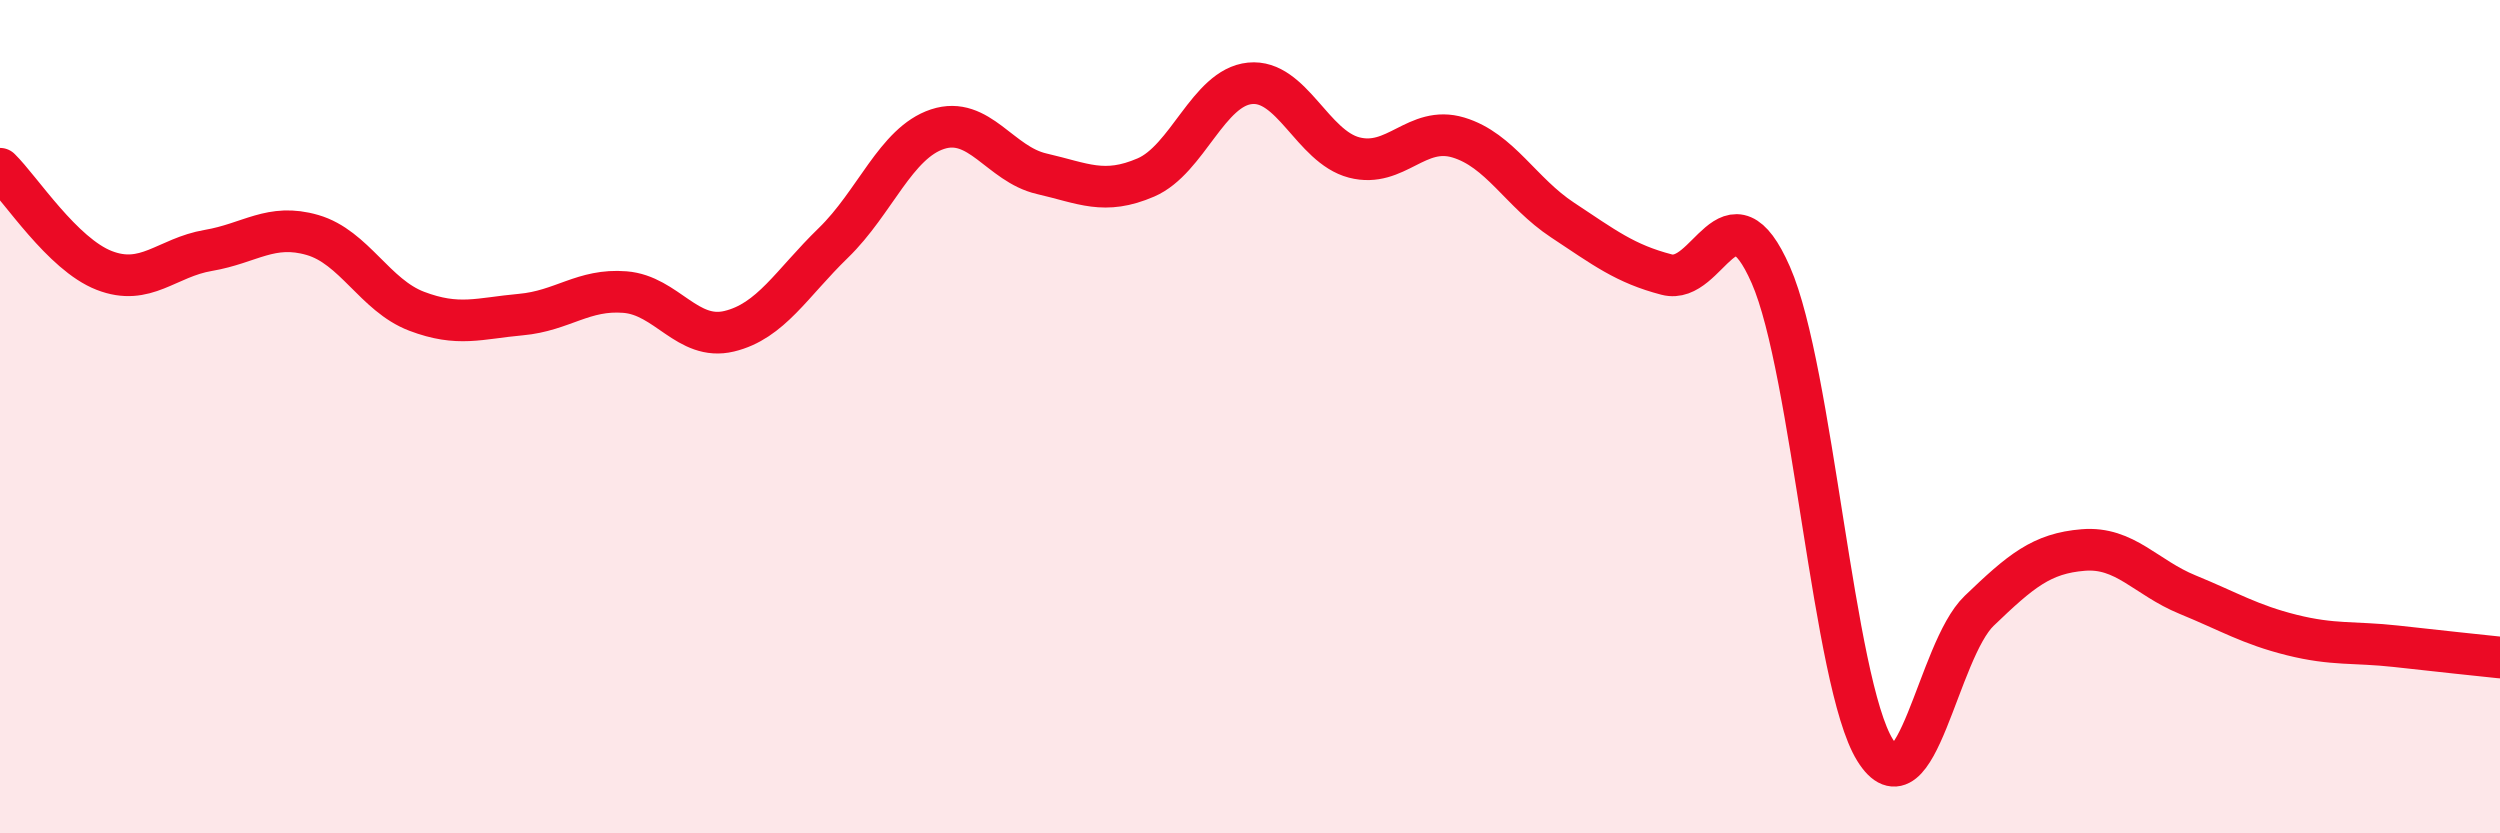
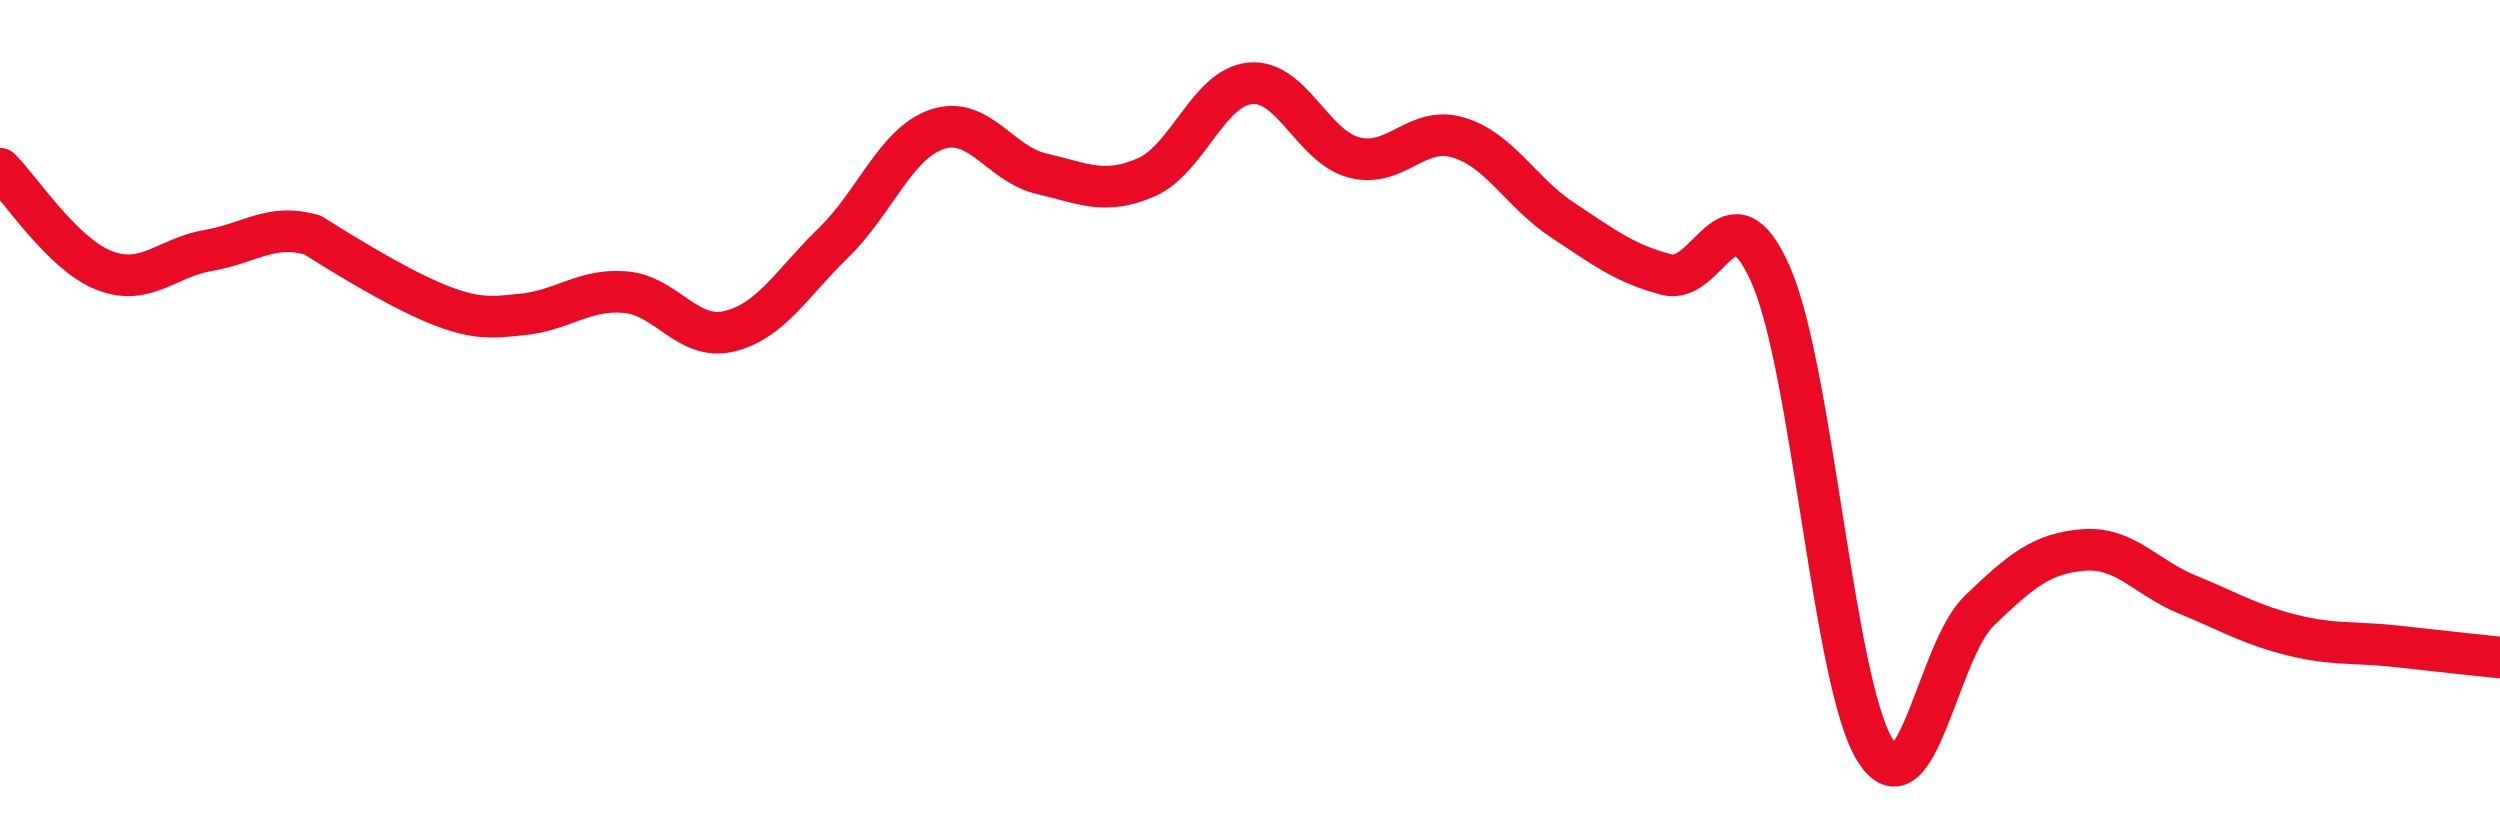
<svg xmlns="http://www.w3.org/2000/svg" width="60" height="20" viewBox="0 0 60 20">
-   <path d="M 0,4.05 C 0.5,4.54 1.5,6.1 2.5,6.49 C 3.5,6.88 4,6.18 5,6.01 C 6,5.84 6.5,5.35 7.5,5.64 C 8.5,5.93 9,7.09 10,7.47 C 11,7.85 11.5,7.64 12.5,7.55 C 13.5,7.46 14,6.93 15,7.01 C 16,7.09 16.5,8.19 17.5,7.95 C 18.5,7.71 19,6.8 20,5.83 C 21,4.86 21.5,3.43 22.5,3.1 C 23.5,2.77 24,3.94 25,4.17 C 26,4.4 26.5,4.69 27.5,4.26 C 28.5,3.83 29,2.1 30,2 C 31,1.9 31.5,3.52 32.5,3.78 C 33.5,4.04 34,3 35,3.3 C 36,3.6 36.5,4.62 37.5,5.28 C 38.5,5.94 39,6.33 40,6.59 C 41,6.85 41.5,4.32 42.5,6.6 C 43.5,8.88 44,16.39 45,18 C 46,19.61 46.5,15.62 47.5,14.66 C 48.5,13.7 49,13.28 50,13.2 C 51,13.12 51.5,13.86 52.5,14.27 C 53.5,14.68 54,14.99 55,15.24 C 56,15.49 56.5,15.4 57.5,15.51 C 58.5,15.62 59.5,15.73 60,15.78L60 20L0 20Z" fill="#EB0A25" opacity="0.1" stroke-linecap="round" stroke-linejoin="round" />
-   <path d="M 0,4.05 C 0.5,4.54 1.5,6.1 2.5,6.49 C 3.5,6.88 4,6.18 5,6.01 C 6,5.84 6.5,5.35 7.5,5.64 C 8.5,5.93 9,7.09 10,7.47 C 11,7.85 11.5,7.64 12.5,7.55 C 13.5,7.46 14,6.93 15,7.01 C 16,7.09 16.5,8.19 17.5,7.95 C 18.5,7.71 19,6.8 20,5.83 C 21,4.86 21.5,3.43 22.5,3.1 C 23.5,2.77 24,3.94 25,4.17 C 26,4.4 26.5,4.69 27.5,4.26 C 28.5,3.83 29,2.1 30,2 C 31,1.9 31.5,3.52 32.5,3.78 C 33.5,4.04 34,3 35,3.3 C 36,3.6 36.5,4.62 37.5,5.28 C 38.5,5.94 39,6.33 40,6.59 C 41,6.85 41.5,4.32 42.5,6.6 C 43.5,8.88 44,16.39 45,18 C 46,19.61 46.5,15.62 47.5,14.66 C 48.5,13.7 49,13.28 50,13.2 C 51,13.12 51.5,13.86 52.5,14.27 C 53.5,14.68 54,14.99 55,15.24 C 56,15.49 56.5,15.4 57.5,15.51 C 58.5,15.62 59.5,15.73 60,15.78" stroke="#EB0A25" stroke-width="1" fill="none" stroke-linecap="round" stroke-linejoin="round" />
+   <path d="M 0,4.05 C 0.5,4.54 1.5,6.1 2.5,6.49 C 3.5,6.88 4,6.18 5,6.01 C 6,5.84 6.5,5.35 7.5,5.64 C 11,7.85 11.5,7.64 12.5,7.55 C 13.5,7.46 14,6.93 15,7.01 C 16,7.09 16.5,8.19 17.5,7.95 C 18.5,7.71 19,6.8 20,5.83 C 21,4.86 21.5,3.43 22.5,3.1 C 23.5,2.77 24,3.94 25,4.17 C 26,4.4 26.5,4.69 27.5,4.26 C 28.5,3.83 29,2.1 30,2 C 31,1.9 31.5,3.52 32.5,3.78 C 33.5,4.04 34,3 35,3.3 C 36,3.6 36.5,4.62 37.5,5.28 C 38.5,5.94 39,6.33 40,6.59 C 41,6.85 41.5,4.32 42.5,6.6 C 43.5,8.88 44,16.39 45,18 C 46,19.61 46.5,15.62 47.5,14.66 C 48.5,13.7 49,13.28 50,13.2 C 51,13.12 51.5,13.86 52.5,14.27 C 53.5,14.68 54,14.99 55,15.24 C 56,15.49 56.5,15.4 57.5,15.51 C 58.5,15.62 59.5,15.73 60,15.78" stroke="#EB0A25" stroke-width="1" fill="none" stroke-linecap="round" stroke-linejoin="round" />
</svg>